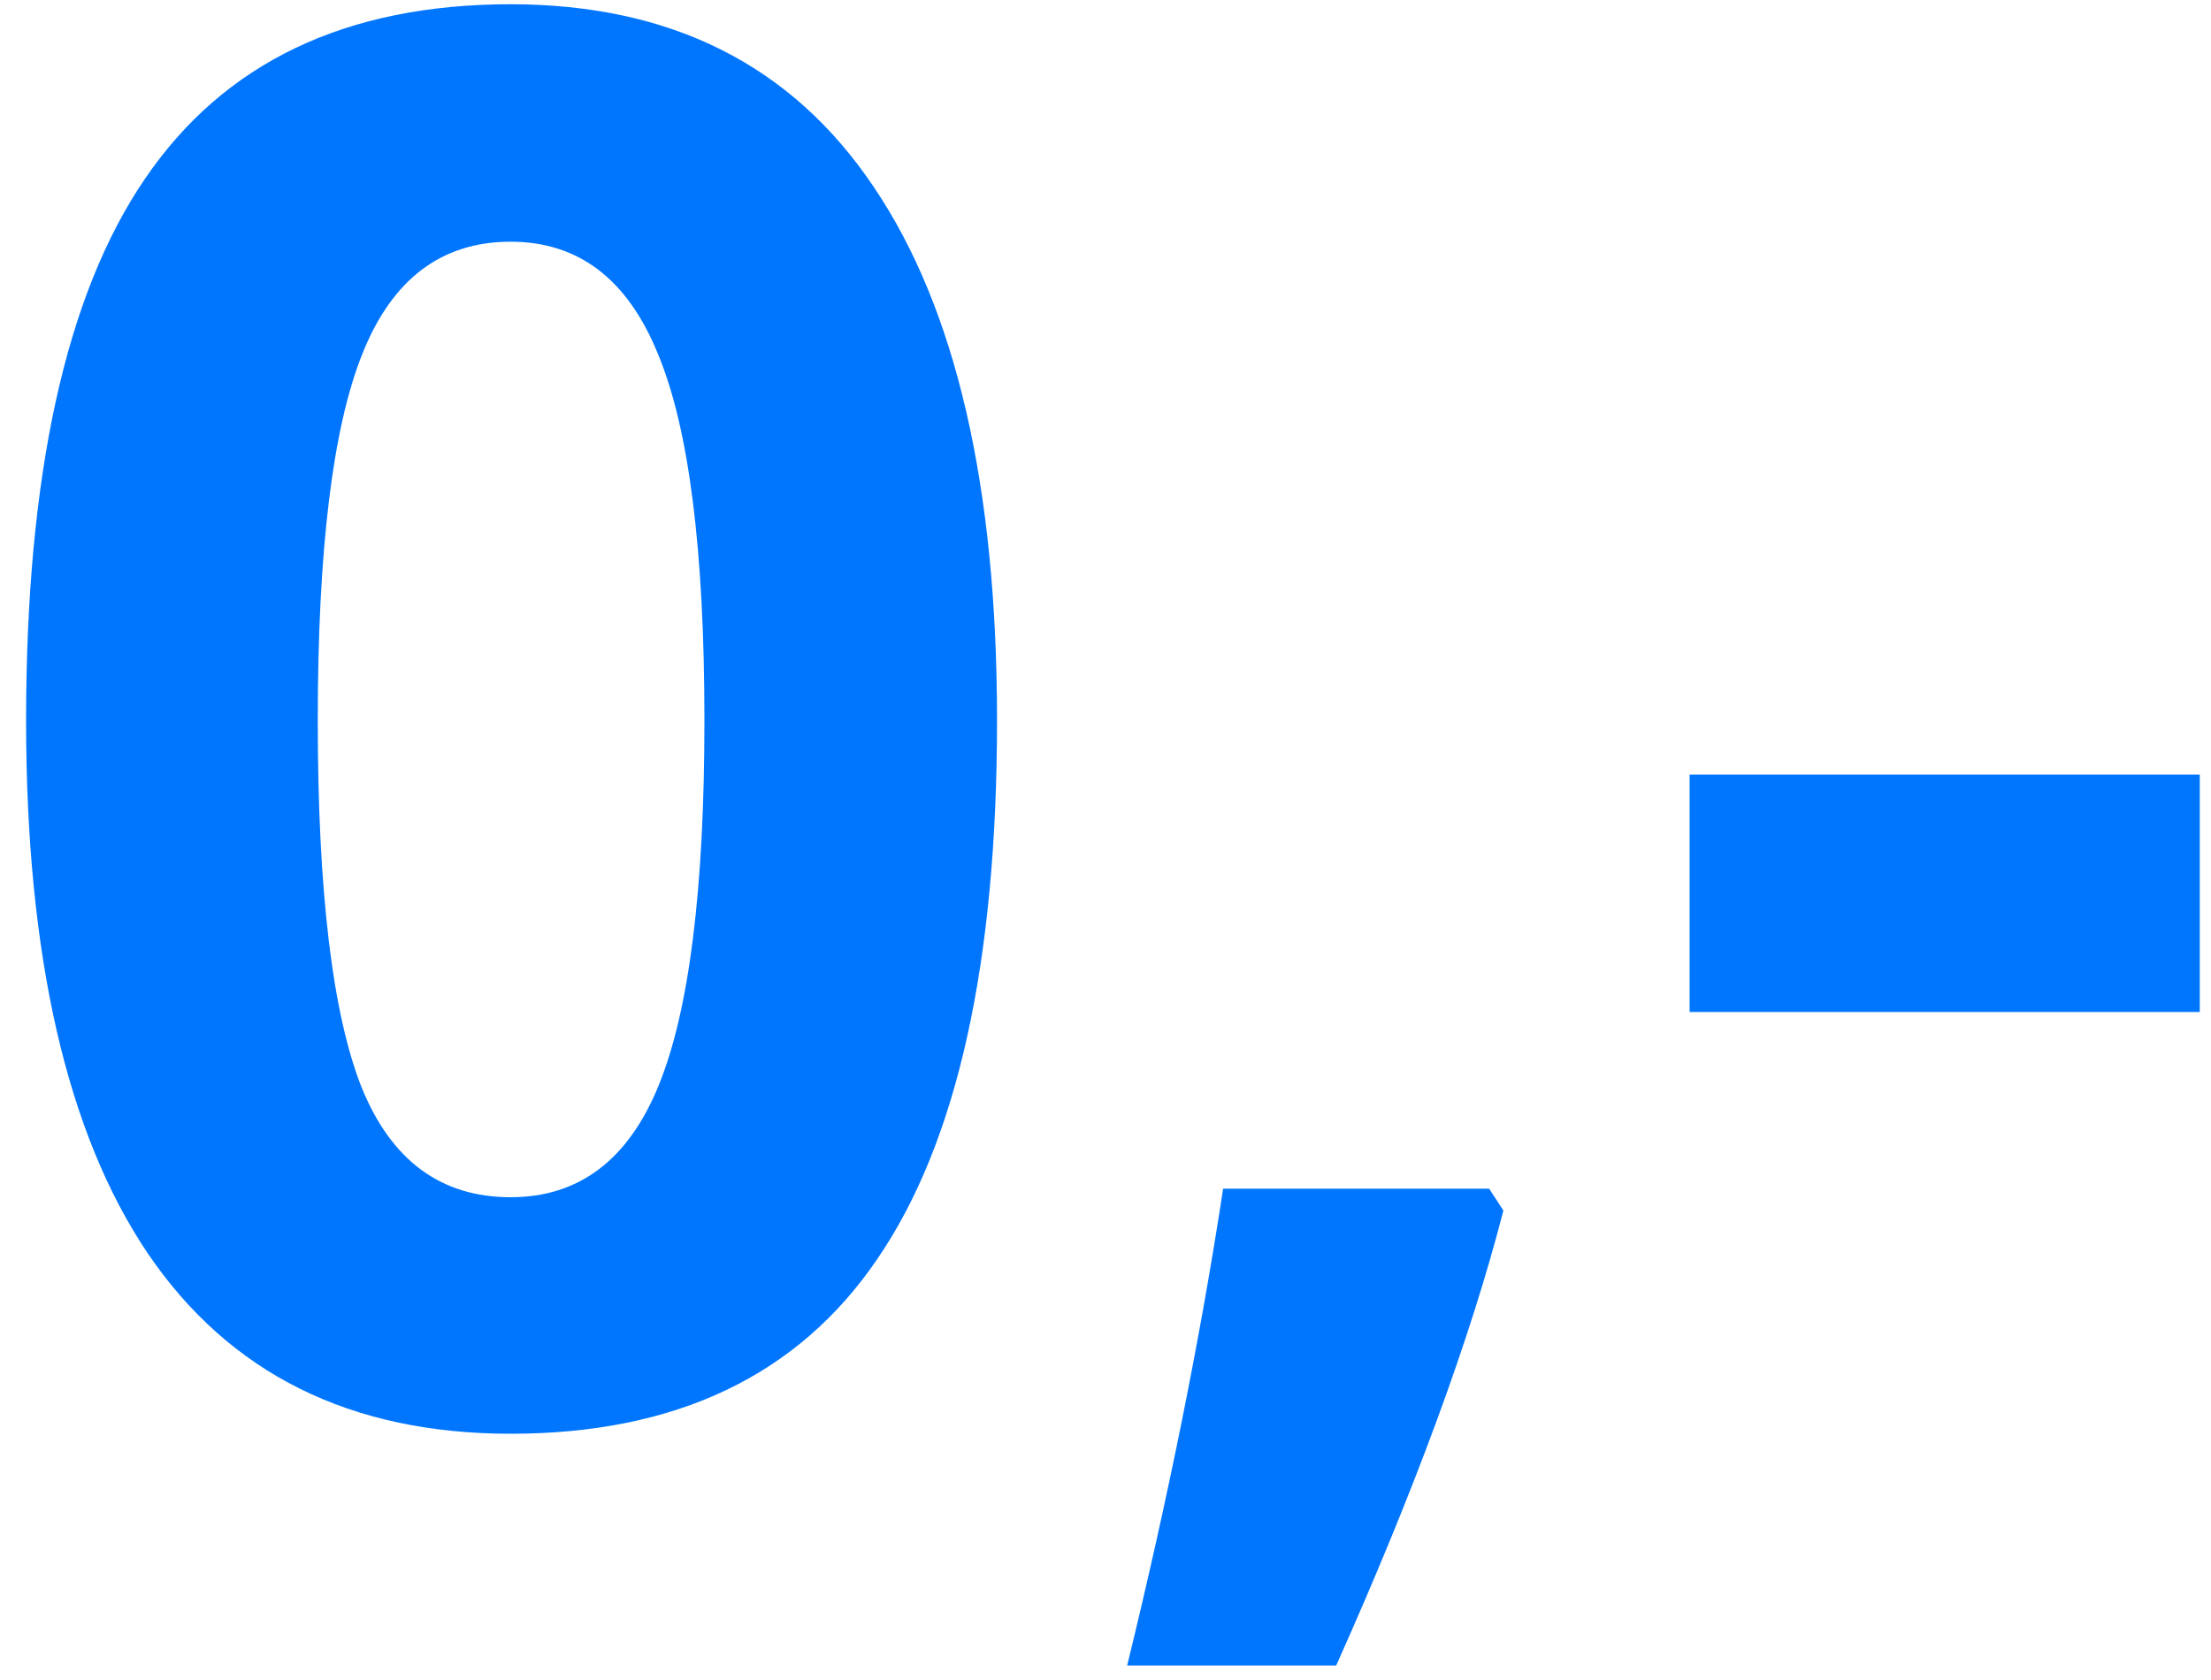
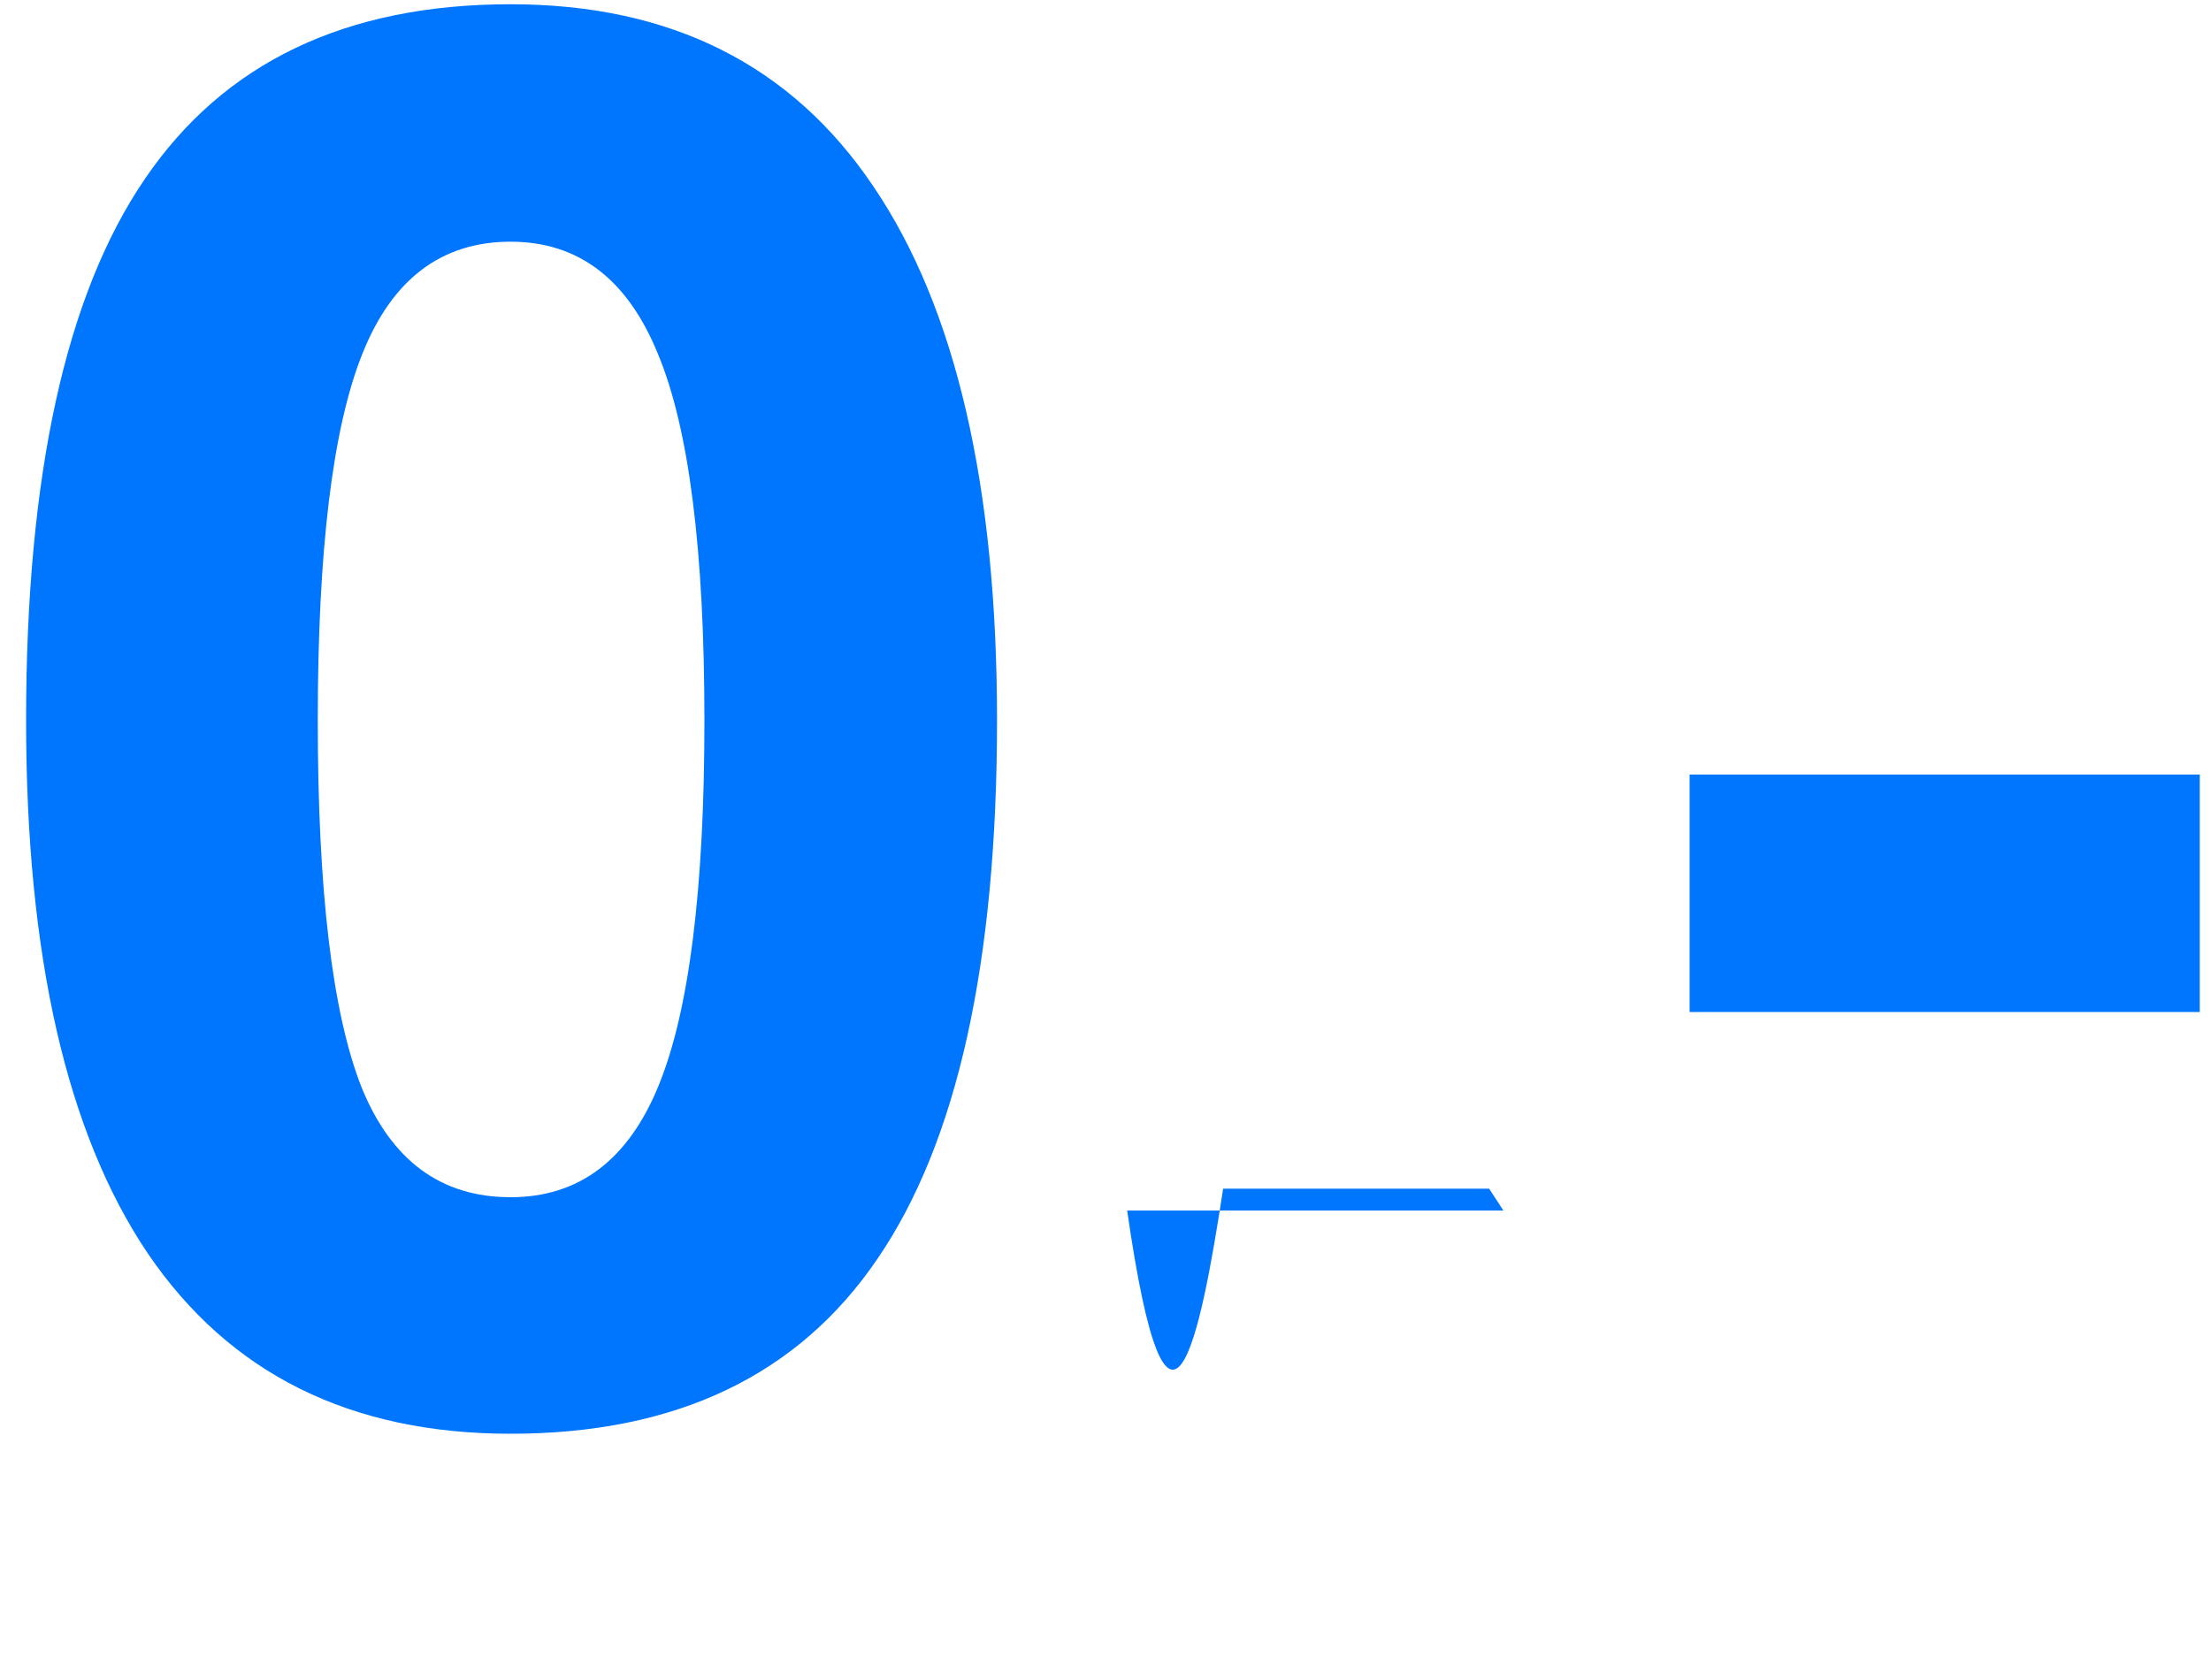
<svg xmlns="http://www.w3.org/2000/svg" width="50" height="38" viewBox="0 0 50 38" fill="none">
-   <path d="M22.547 16.295C22.547 21.781 21.645 25.841 19.84 28.477C18.049 31.112 15.285 32.43 11.547 32.43C7.923 32.43 5.188 31.069 3.34 28.348C1.507 25.626 0.59 21.609 0.59 16.295C0.59 10.752 1.485 6.67 3.275 4.049C5.066 1.413 7.823 0.096 11.547 0.096C15.171 0.096 17.906 1.471 19.754 4.221C21.616 6.971 22.547 10.995 22.547 16.295ZM7.186 16.295C7.186 20.148 7.515 22.912 8.174 24.588C8.847 26.249 9.971 27.08 11.547 27.08C13.094 27.08 14.211 26.235 14.898 24.545C15.586 22.855 15.93 20.105 15.93 16.295C15.93 12.442 15.579 9.678 14.877 8.002C14.19 6.312 13.079 5.467 11.547 5.467C9.986 5.467 8.868 6.312 8.195 8.002C7.522 9.678 7.186 12.442 7.186 16.295ZM33.998 27.381C33.253 30.274 31.993 33.704 30.217 37.672H25.49C26.421 33.862 27.145 30.267 27.66 26.887H33.676L33.998 27.381ZM38.209 22.891V17.52H49.746V22.891H38.209Z" fill="#0076FF" />
+   <path d="M22.547 16.295C22.547 21.781 21.645 25.841 19.84 28.477C18.049 31.112 15.285 32.43 11.547 32.43C7.923 32.43 5.188 31.069 3.34 28.348C1.507 25.626 0.59 21.609 0.59 16.295C0.59 10.752 1.485 6.67 3.275 4.049C5.066 1.413 7.823 0.096 11.547 0.096C15.171 0.096 17.906 1.471 19.754 4.221C21.616 6.971 22.547 10.995 22.547 16.295ZM7.186 16.295C7.186 20.148 7.515 22.912 8.174 24.588C8.847 26.249 9.971 27.08 11.547 27.08C13.094 27.08 14.211 26.235 14.898 24.545C15.586 22.855 15.93 20.105 15.93 16.295C15.93 12.442 15.579 9.678 14.877 8.002C14.19 6.312 13.079 5.467 11.547 5.467C9.986 5.467 8.868 6.312 8.195 8.002C7.522 9.678 7.186 12.442 7.186 16.295ZM33.998 27.381H25.49C26.421 33.862 27.145 30.267 27.66 26.887H33.676L33.998 27.381ZM38.209 22.891V17.52H49.746V22.891H38.209Z" fill="#0076FF" />
</svg>